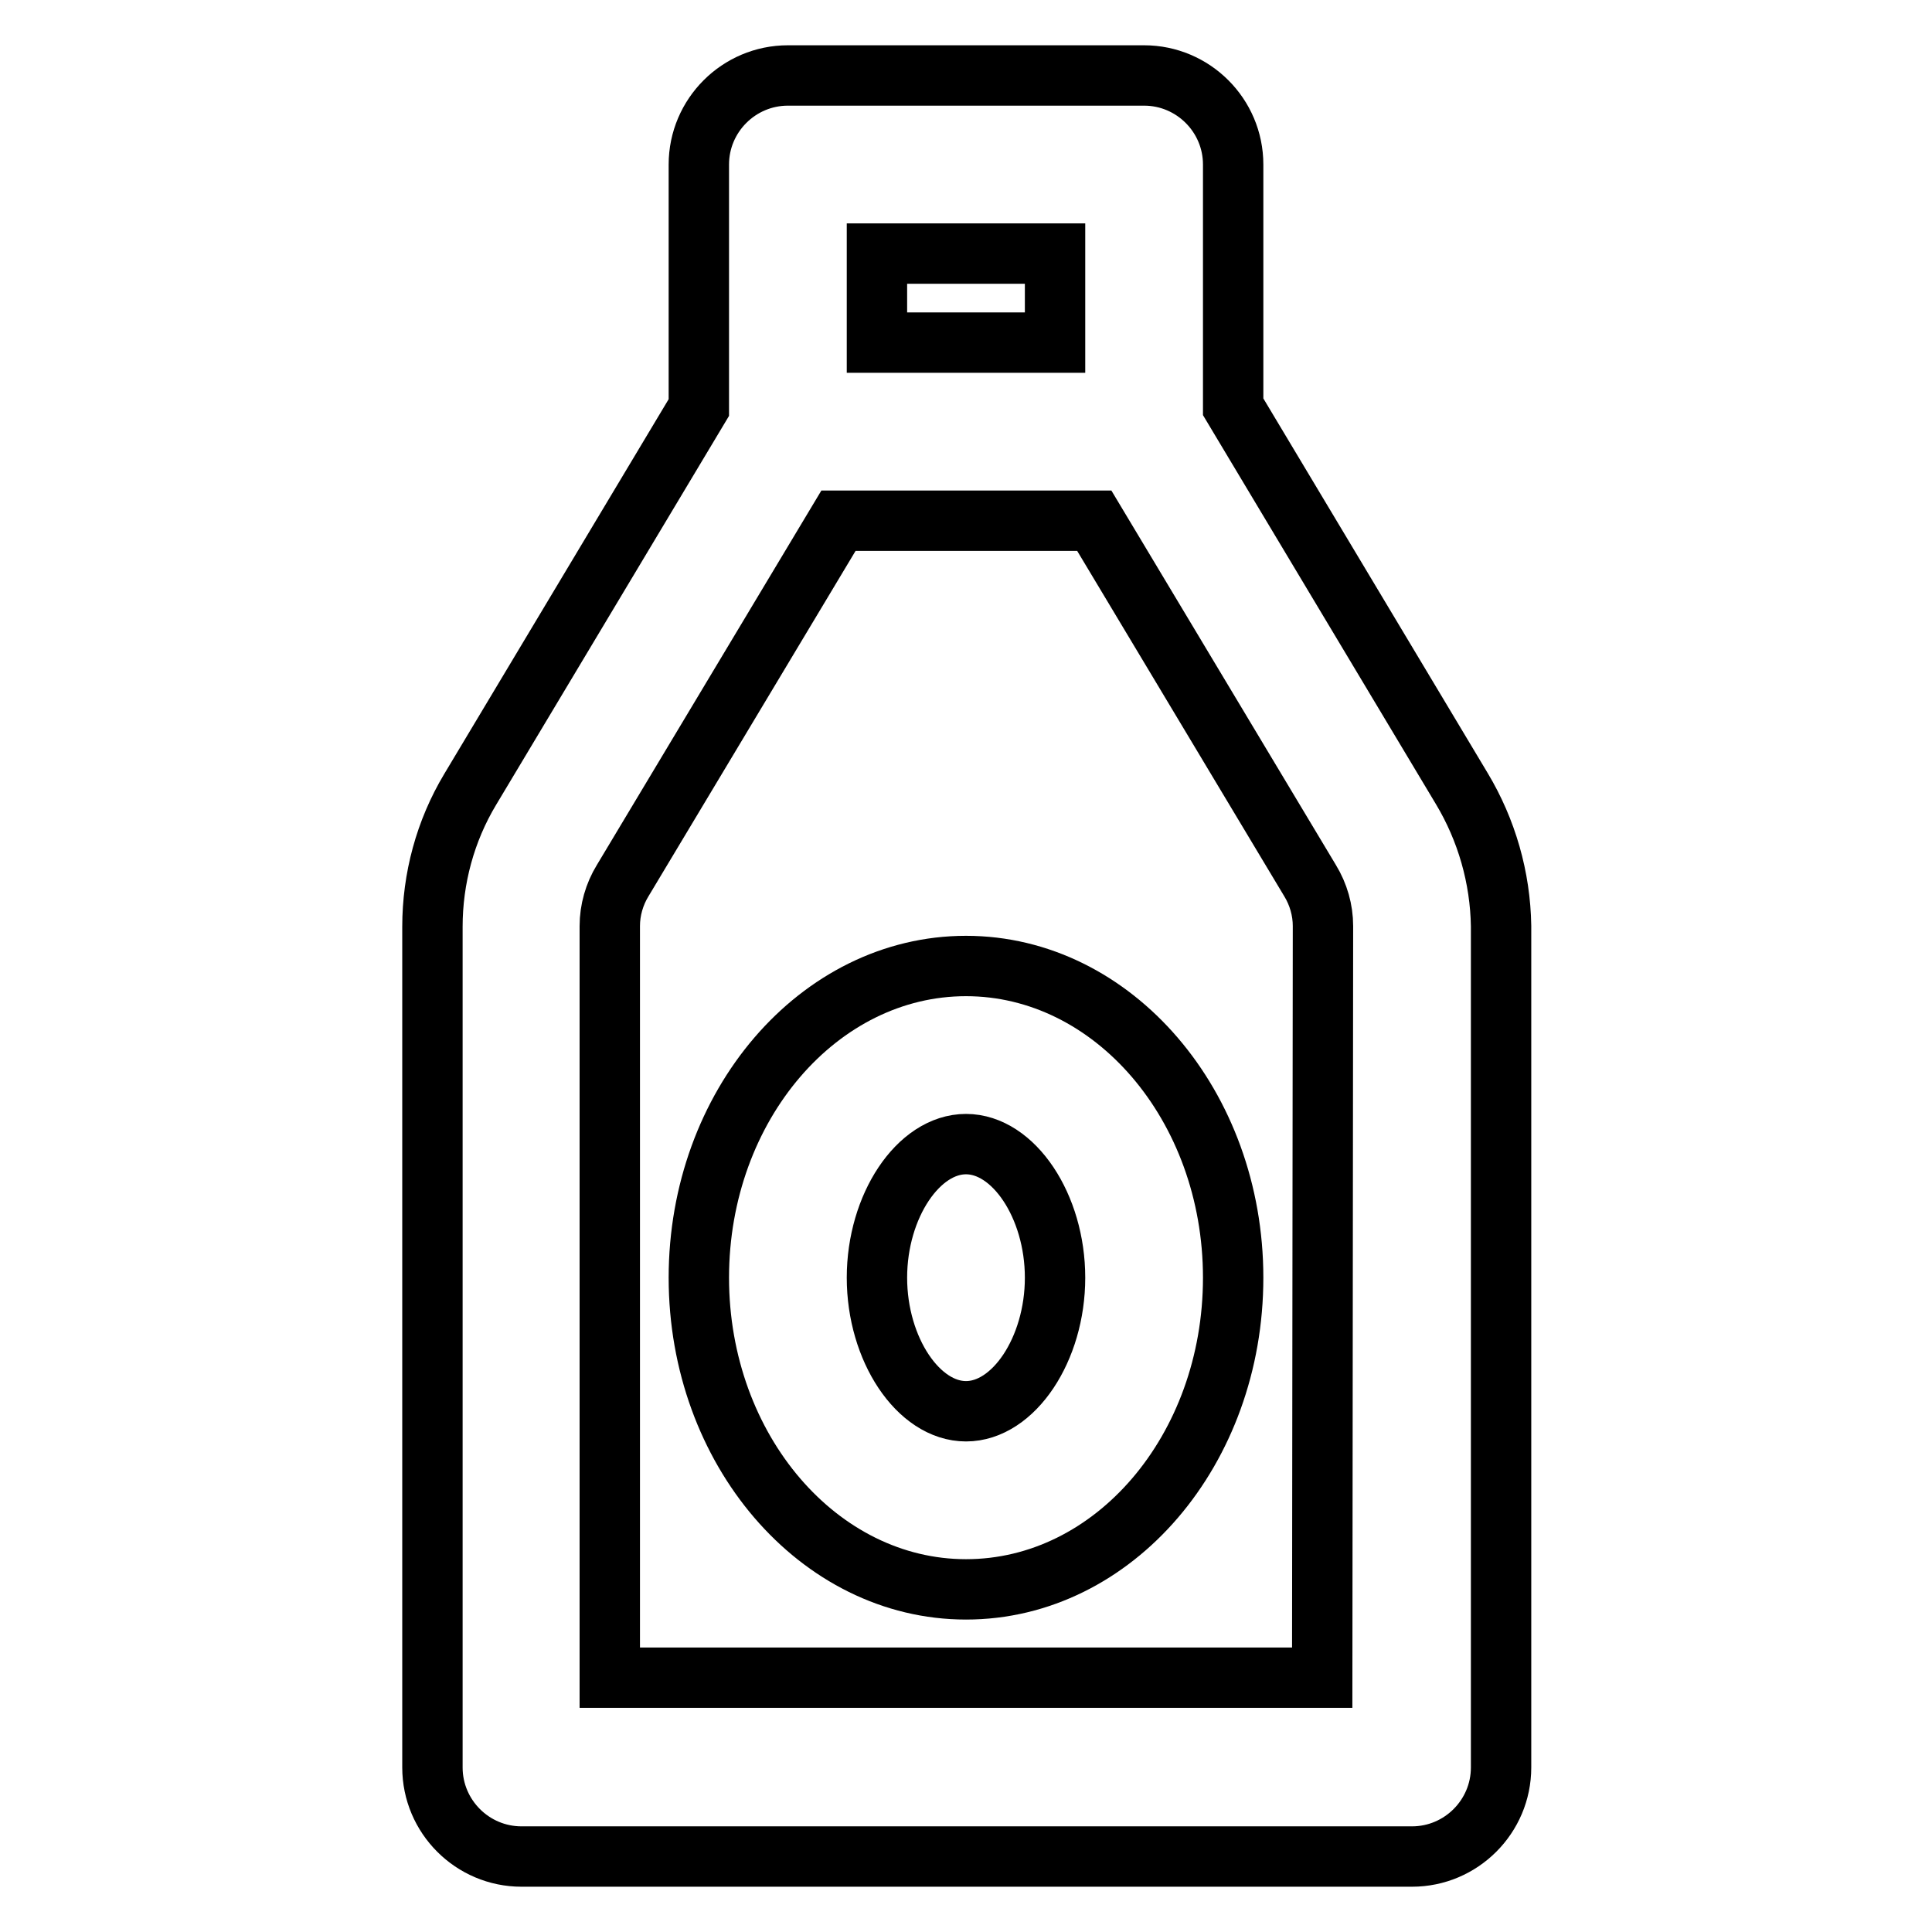
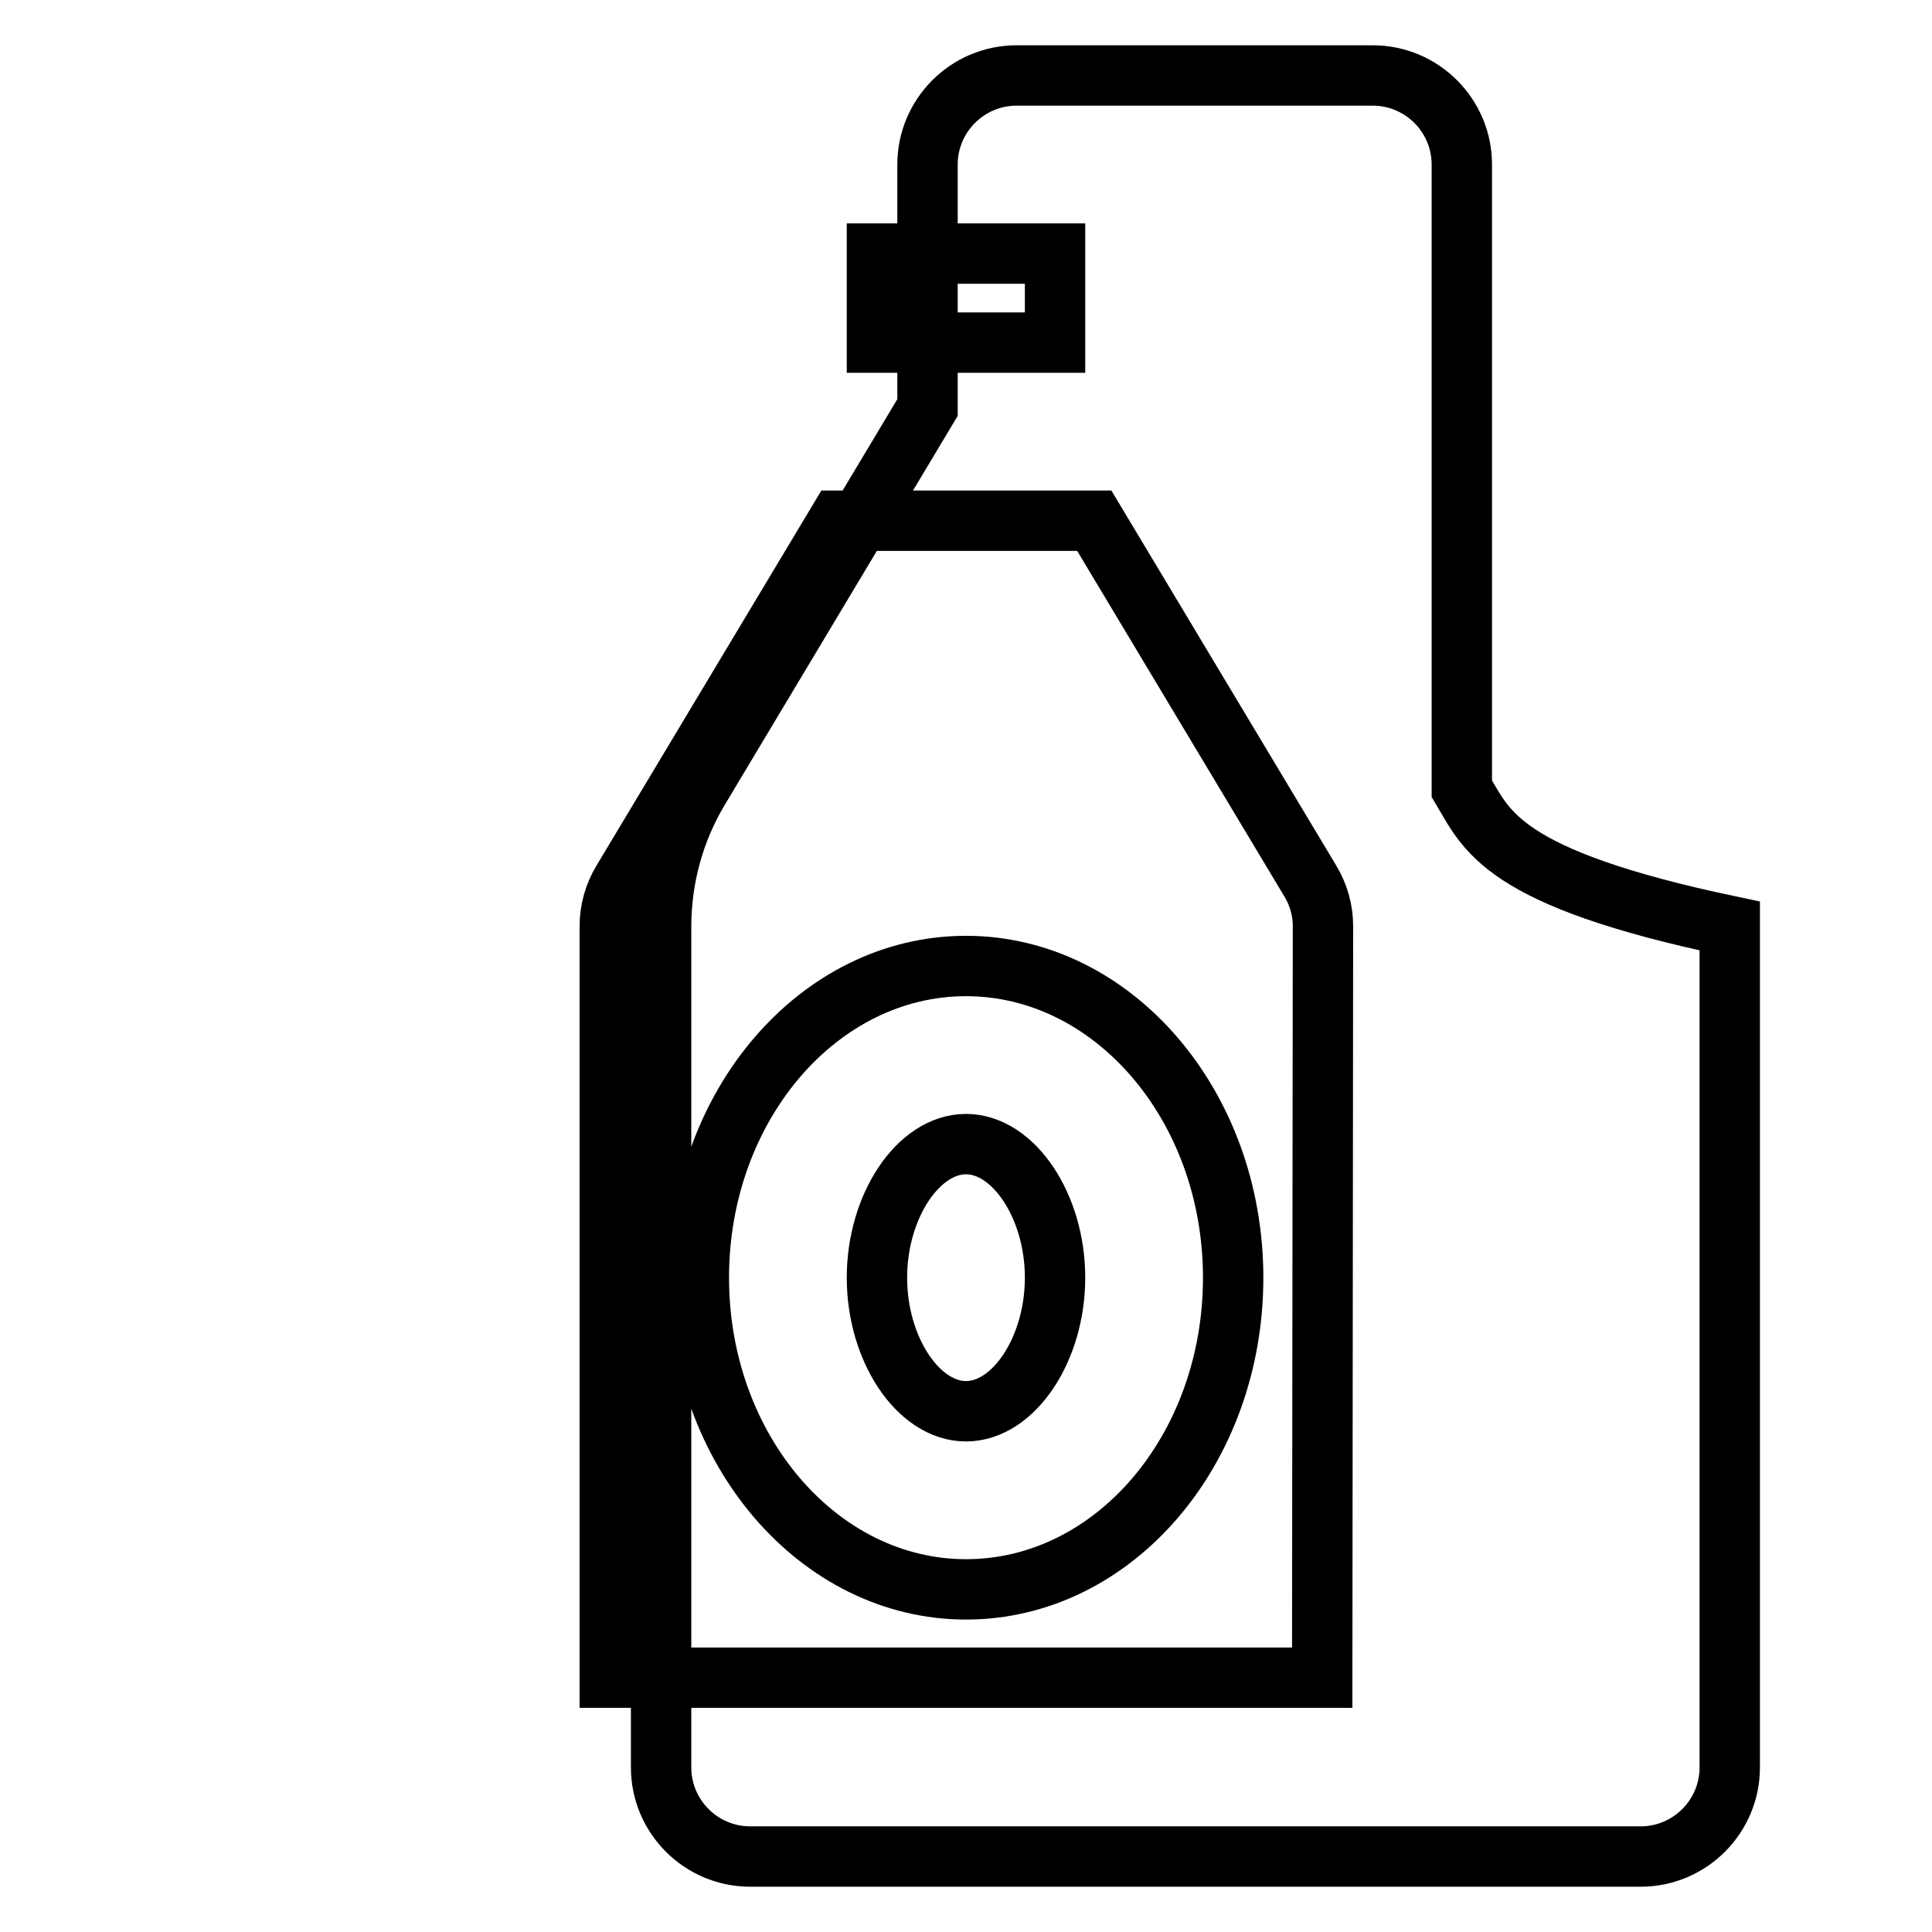
<svg xmlns="http://www.w3.org/2000/svg" version="1.1" x="0px" y="0px" viewBox="0 0 256 256" enable-background="new 0 0 256 256" xml:space="preserve">
  <g>
-     <path stroke-width="8" fill-opacity="0" stroke="#000000" d="M193.7,104.5l-30.3-50.6V21.8c0-6.5-5.3-11.8-11.8-11.8h-47.2c-6.5,0-11.8,5.3-11.8,11.8V54l-30.3,50.6 c-3.3,5.5-5,11.8-5,18.2v111.4c0,6.5,5.3,11.8,11.8,11.8h118c6.5,0,11.8-5.3,11.8-11.8V122.7C198.8,116.3,197,110,193.7,104.5z  M116.2,33.6h23.6v11.8h-23.6V33.6z M175.2,222.3H80.8v-99.6c0-2.1,0.6-4.2,1.7-6L111.1,69H145l28.6,47.7c1.1,1.8,1.7,3.9,1.7,6 L175.2,222.3L175.2,222.3z M128,128c-19.5,0-35.4,18.5-35.4,41.3c0,22.8,15.9,41.3,35.4,41.3c19.6,0,35.4-18.5,35.4-41.3 C163.4,146.5,147.5,128,128,128z M128,187c-6.3,0-11.8-8.2-11.8-17.7s5.5-17.7,11.8-17.7c6.3,0,11.8,8.2,11.8,17.7 S134.3,187,128,187z" />
+     <path stroke-width="8" fill-opacity="0" stroke="#000000" d="M193.7,104.5V21.8c0-6.5-5.3-11.8-11.8-11.8h-47.2c-6.5,0-11.8,5.3-11.8,11.8V54l-30.3,50.6 c-3.3,5.5-5,11.8-5,18.2v111.4c0,6.5,5.3,11.8,11.8,11.8h118c6.5,0,11.8-5.3,11.8-11.8V122.7C198.8,116.3,197,110,193.7,104.5z  M116.2,33.6h23.6v11.8h-23.6V33.6z M175.2,222.3H80.8v-99.6c0-2.1,0.6-4.2,1.7-6L111.1,69H145l28.6,47.7c1.1,1.8,1.7,3.9,1.7,6 L175.2,222.3L175.2,222.3z M128,128c-19.5,0-35.4,18.5-35.4,41.3c0,22.8,15.9,41.3,35.4,41.3c19.6,0,35.4-18.5,35.4-41.3 C163.4,146.5,147.5,128,128,128z M128,187c-6.3,0-11.8-8.2-11.8-17.7s5.5-17.7,11.8-17.7c6.3,0,11.8,8.2,11.8,17.7 S134.3,187,128,187z" />
  </g>
</svg>